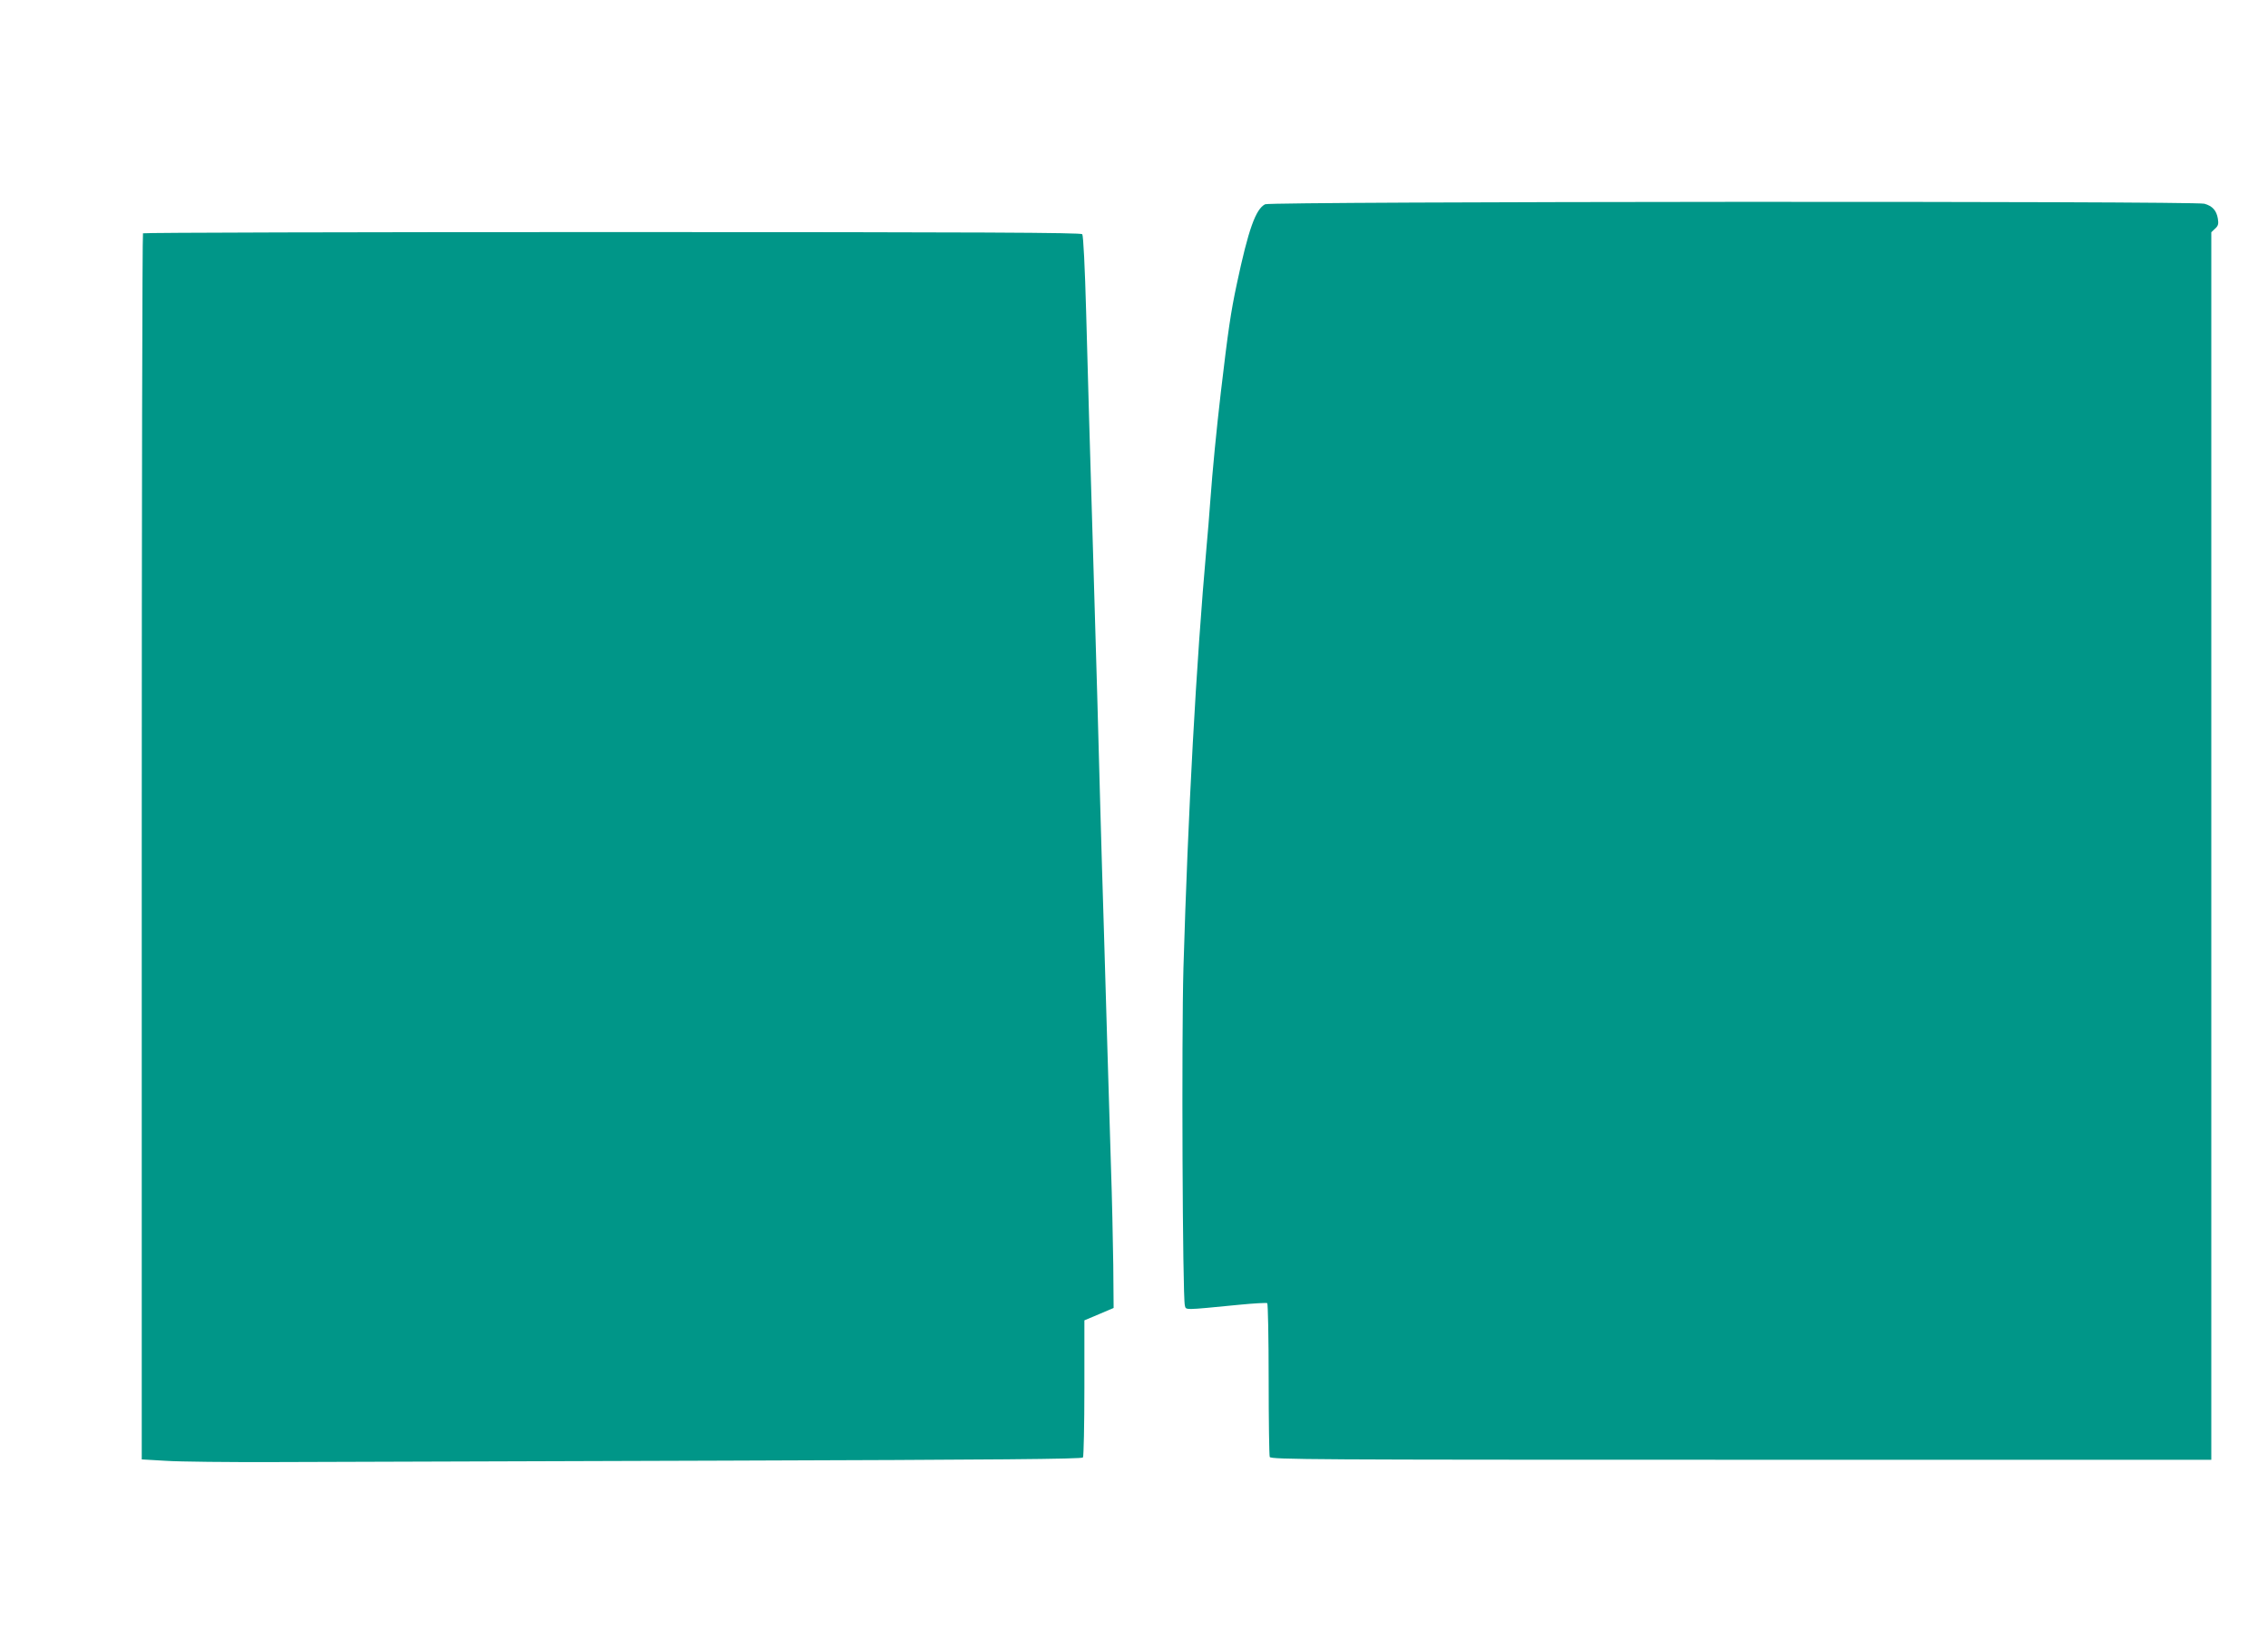
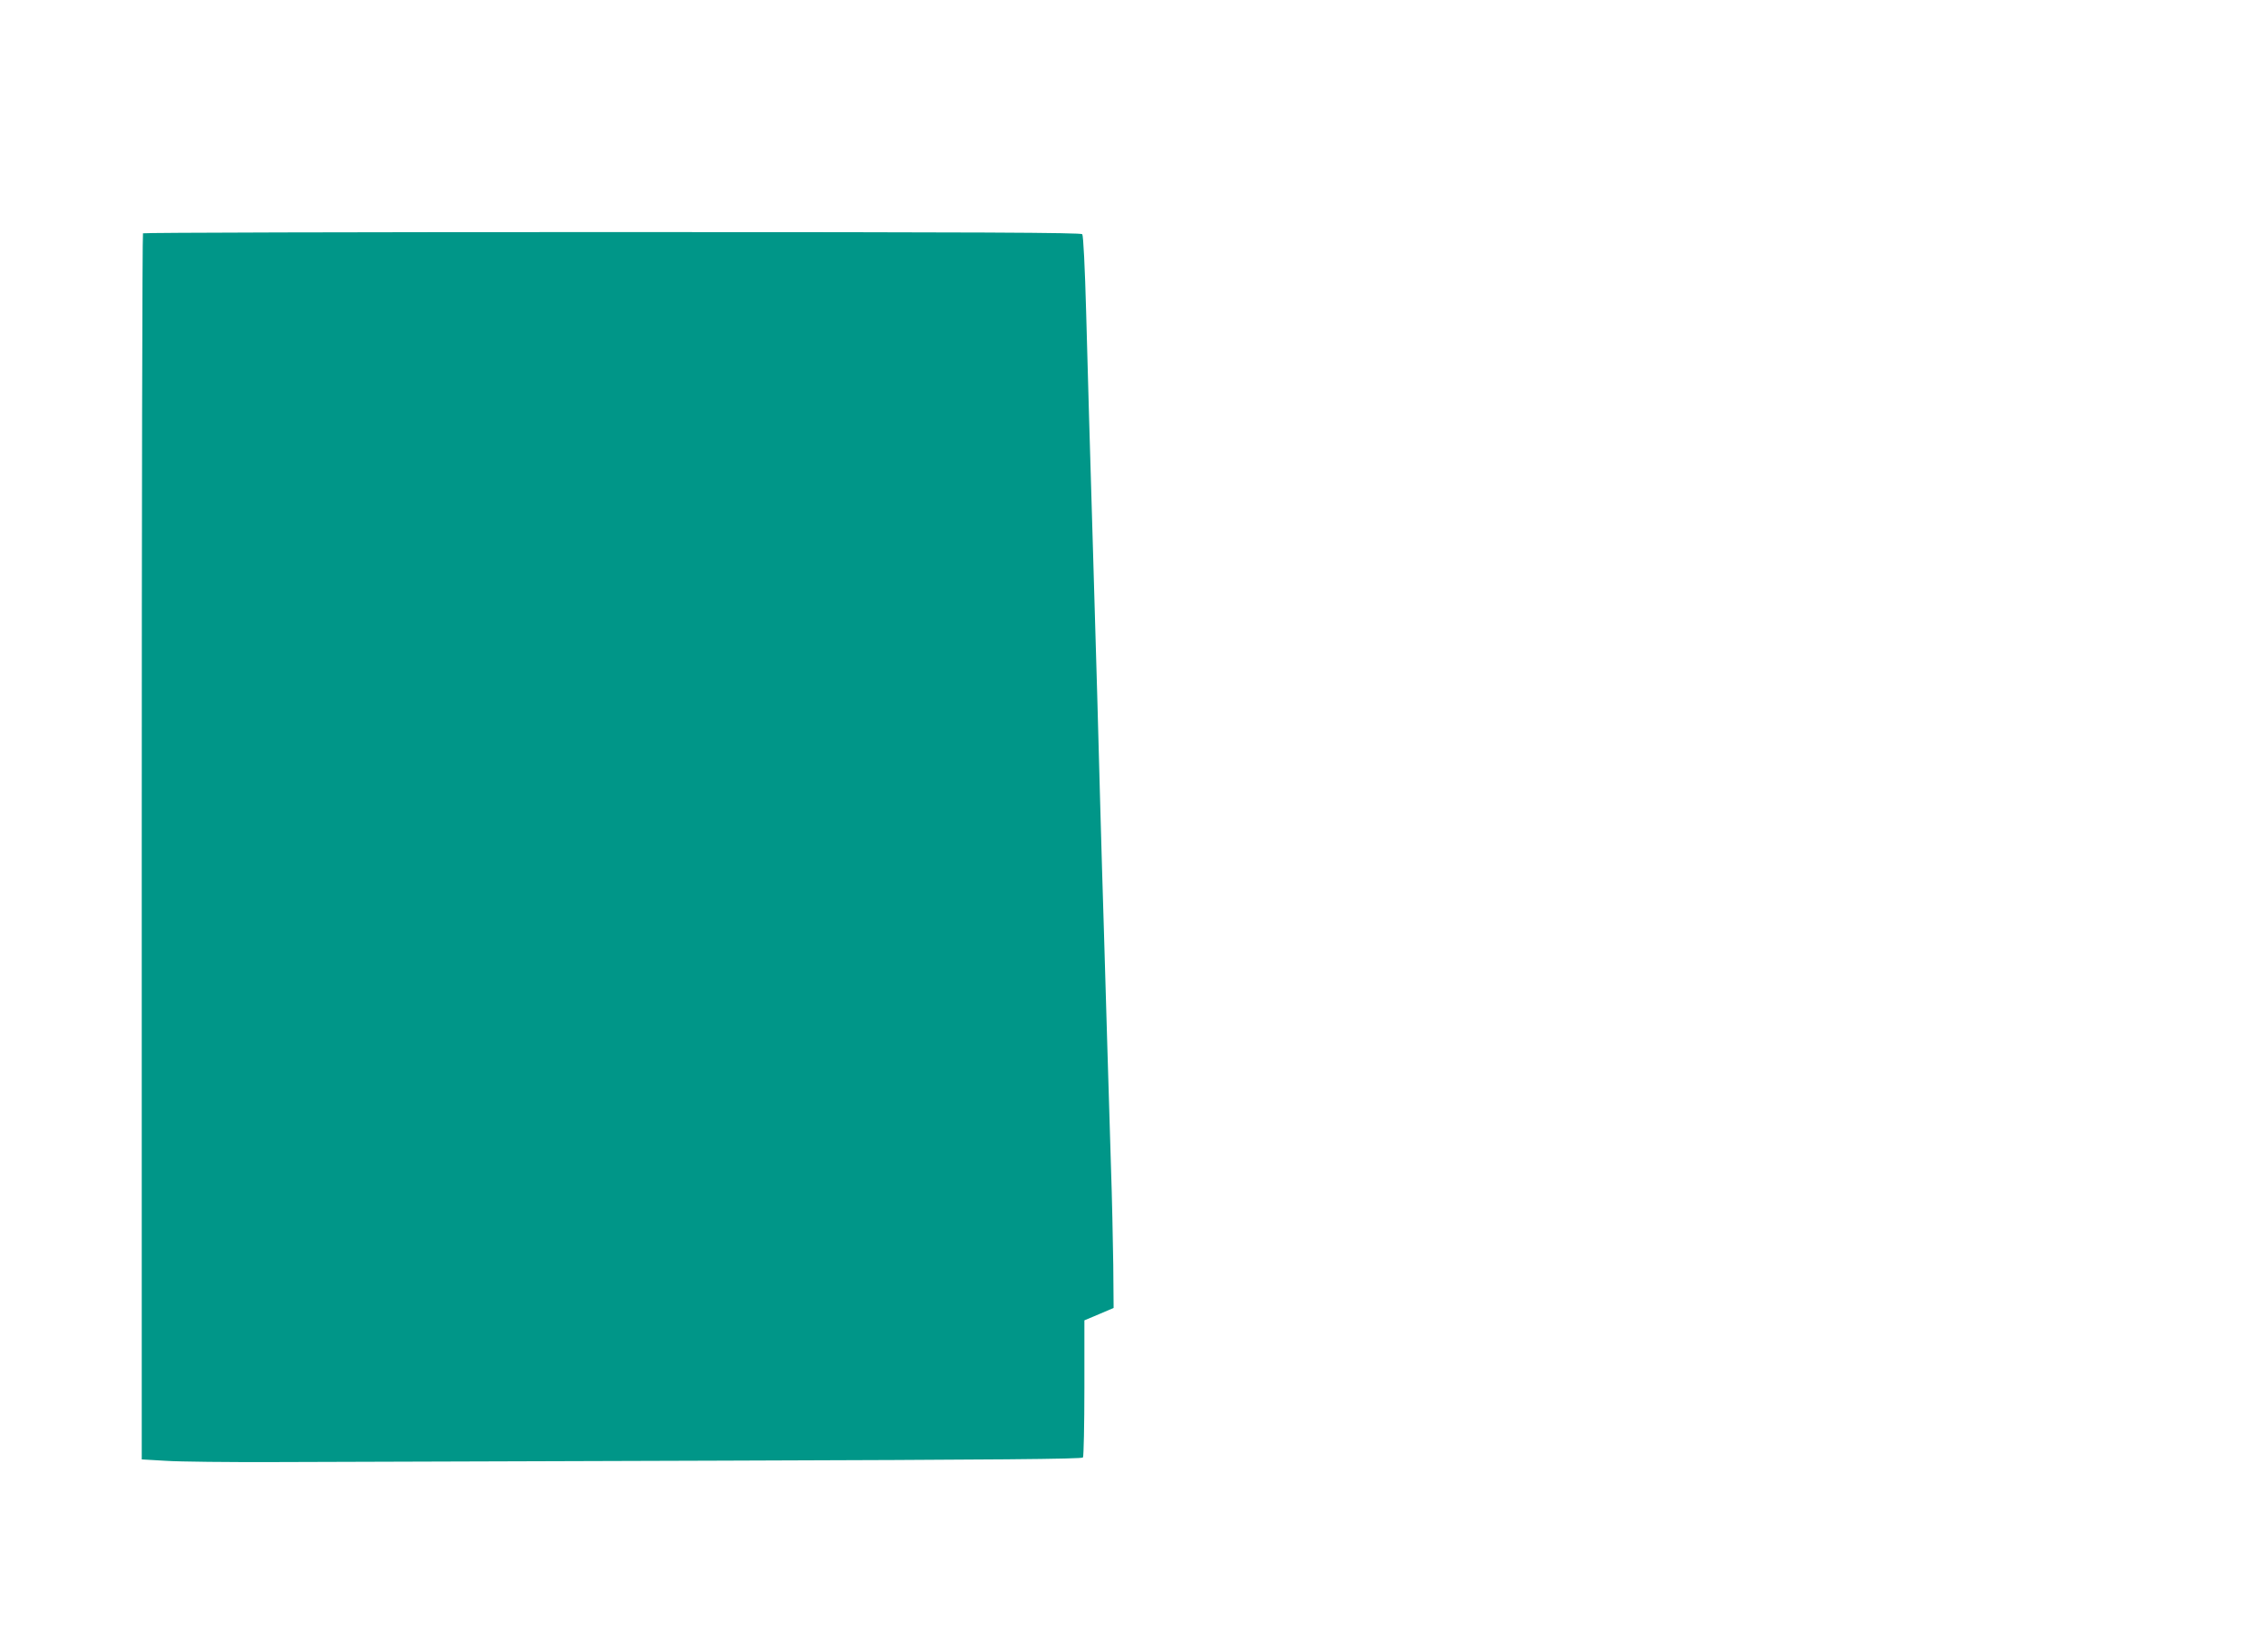
<svg xmlns="http://www.w3.org/2000/svg" version="1.0" width="1280pt" height="931pt" viewBox="0 0 1280 931" preserveAspectRatio="xMidYMid meet">
  <g transform="translate(0,931) scale(0.1,-0.1)" fill="#009688" stroke="none">
-     <path d="M7140 8157 c-53 -27 -94 -140 -160 -451 -34 -159 -49 -263 -90 -611 -25 -216 -46 -429 -60 -620 -5 -71 -14 -182 -20 -245 -60 -675 -105 -1508 -131 -2385 -11 -391 -5 -1855 8 -1904 7 -27 -11 -27 307 4 82 8 153 12 158 9 4 -3 8 -196 8 -429 0 -233 3 -430 6 -439 6 -15 249 -16 2660 -16 l2654 0 0 3465 0 3464 21 20 c18 16 21 27 16 57 -8 46 -30 71 -76 84 -58 16 -5269 13 -5301 -3z" />
    <path d="M807 7993 c-4 -3 -7 -1562 -7 -3464 l0 -3457 138 -8 c75 -5 353 -8 617 -7 264 1 1396 4 2515 8 1568 5 2036 9 2042 18 4 7 8 183 8 393 l0 381 83 35 82 35 -2 244 c-2 134 -7 384 -13 554 -5 171 -14 468 -20 660 -6 193 -15 499 -20 680 -6 182 -15 503 -21 715 -10 395 -21 761 -39 1375 -21 713 -29 970 -40 1390 -7 257 -16 435 -22 443 -8 9 -551 12 -2653 12 -1453 0 -2645 -3 -2648 -7z" />
  </g>
</svg>